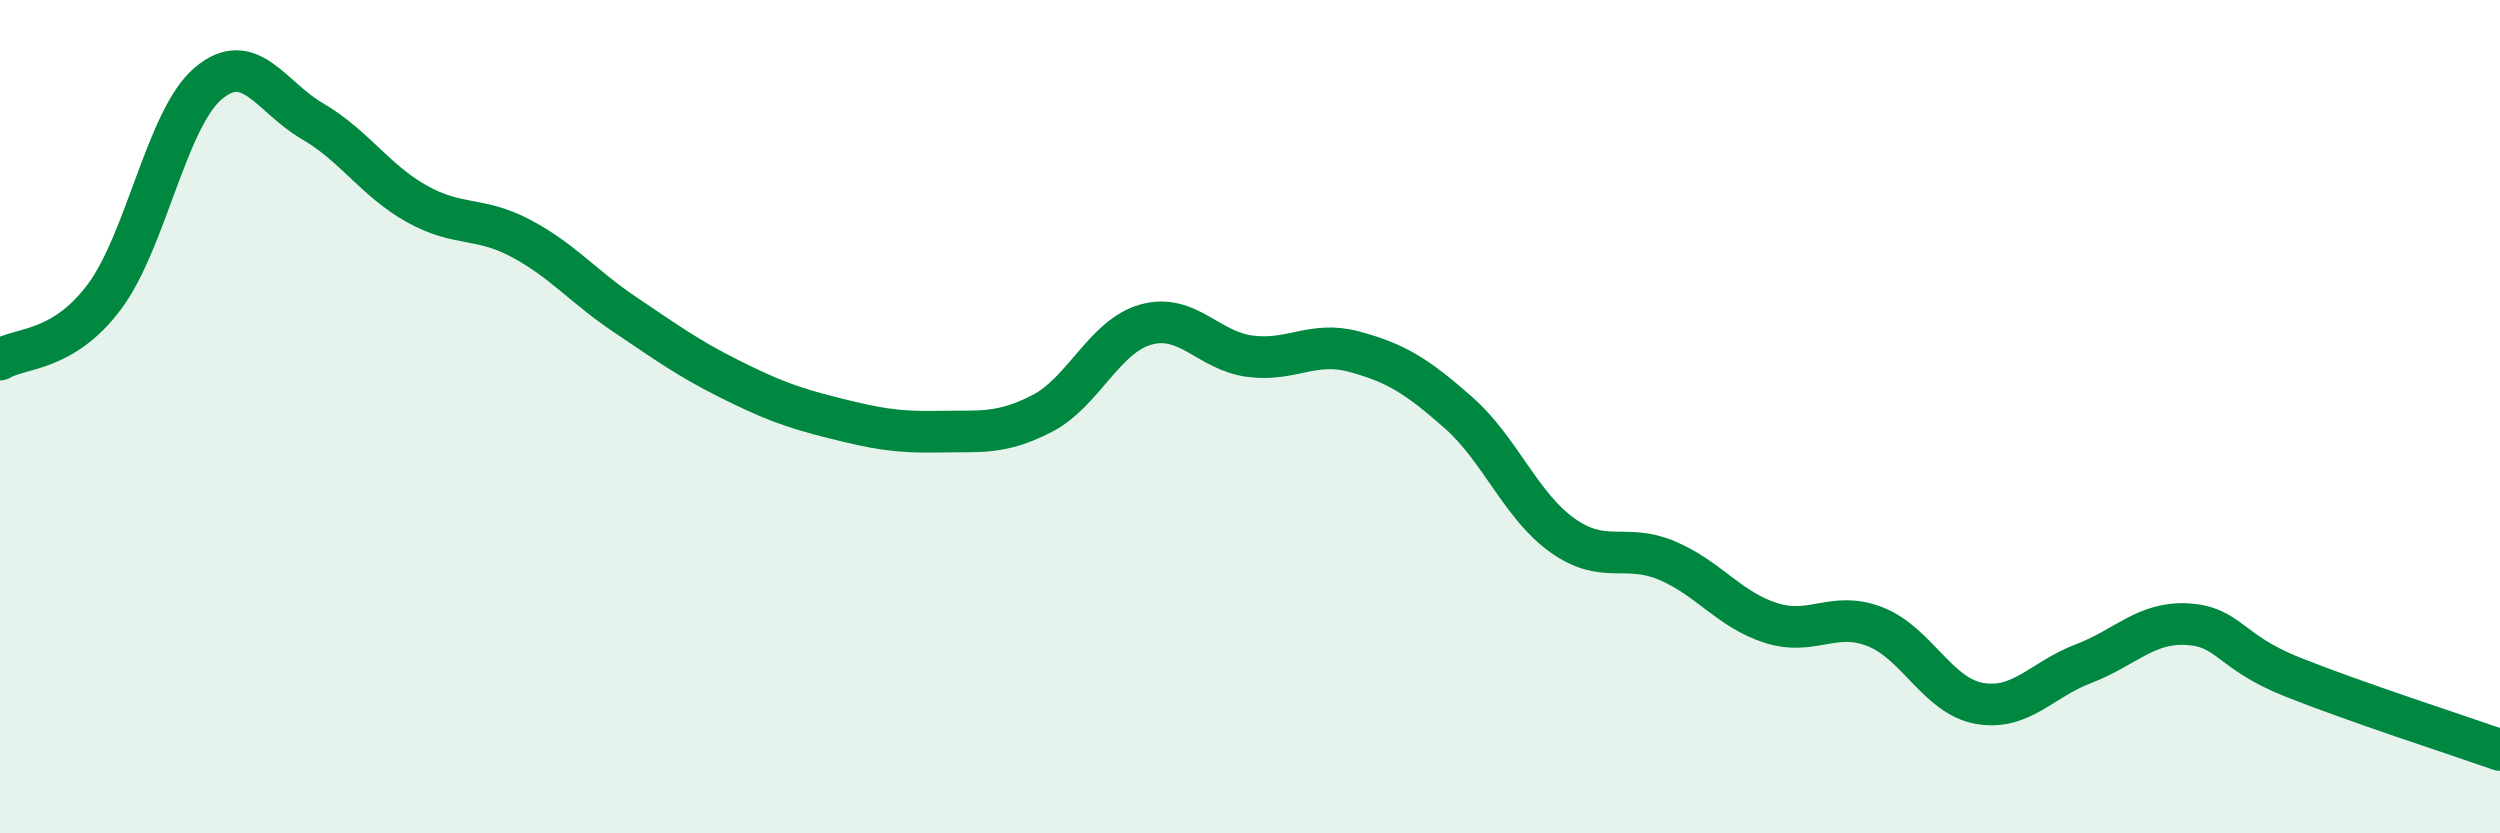
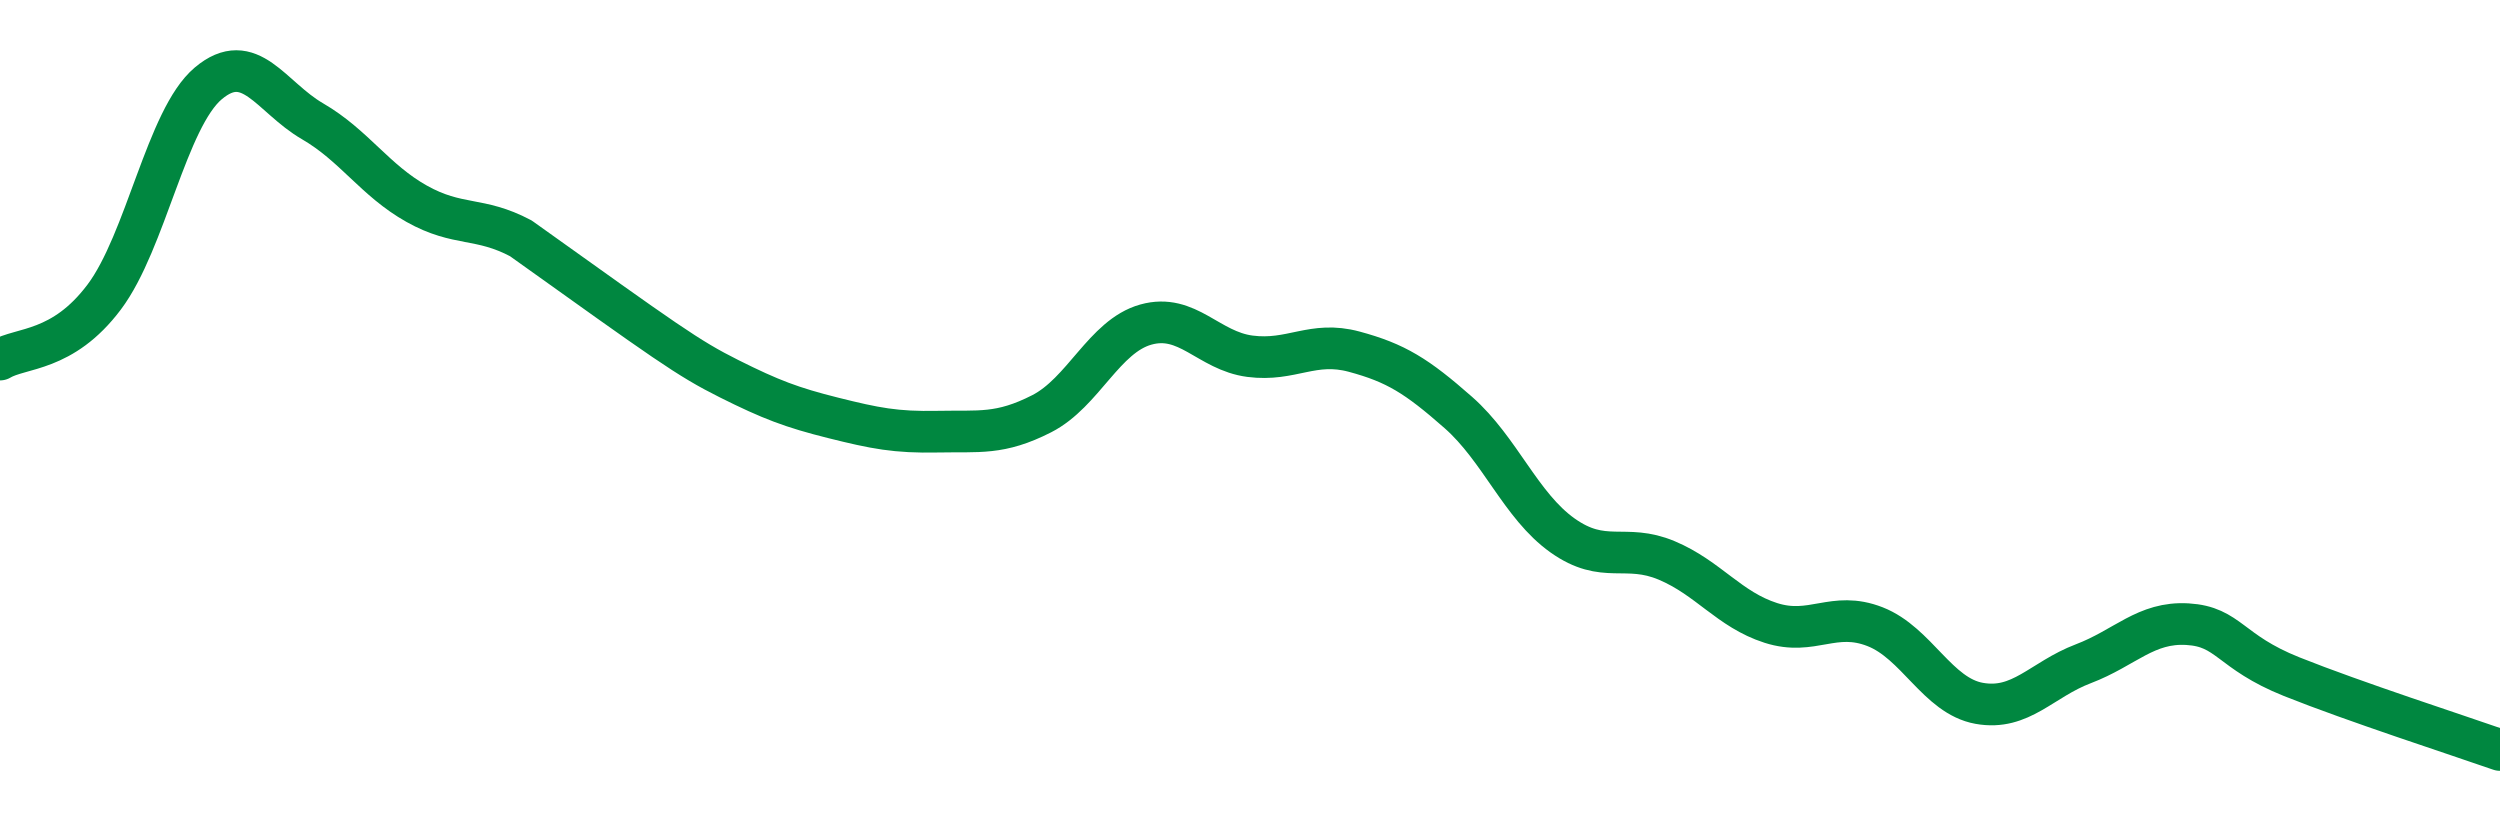
<svg xmlns="http://www.w3.org/2000/svg" width="60" height="20" viewBox="0 0 60 20">
-   <path d="M 0,8.63 C 0.5,8.33 1.5,8.46 2.5,7.13 C 3.5,5.8 4,2.84 5,2 C 6,1.16 6.5,2.33 7.5,2.91 C 8.5,3.49 9,4.33 10,4.89 C 11,5.45 11.5,5.19 12.5,5.72 C 13.5,6.25 14,6.88 15,7.55 C 16,8.22 16.5,8.59 17.5,9.09 C 18.5,9.59 19,9.78 20,10.03 C 21,10.28 21.5,10.38 22.5,10.36 C 23.5,10.34 24,10.44 25,9.93 C 26,9.42 26.5,8.07 27.5,7.79 C 28.5,7.51 29,8.42 30,8.55 C 31,8.68 31.5,8.17 32.5,8.44 C 33.5,8.71 34,9.02 35,9.9 C 36,10.78 36.5,12.14 37.5,12.85 C 38.5,13.56 39,13.03 40,13.45 C 41,13.87 41.5,14.63 42.5,14.95 C 43.5,15.27 44,14.65 45,15.04 C 46,15.43 46.5,16.7 47.5,16.88 C 48.5,17.06 49,16.31 50,15.93 C 51,15.55 51.5,14.92 52.5,14.98 C 53.5,15.04 53.5,15.64 55,16.24 C 56.5,16.84 59,17.65 60,18L60 20L0 20Z" fill="#008740" opacity="0.1" stroke-linecap="round" stroke-linejoin="round" />
-   <path d="M 0,8.63 C 0.5,8.33 1.5,8.46 2.5,7.13 C 3.5,5.8 4,2.84 5,2 C 6,1.16 6.5,2.33 7.5,2.91 C 8.5,3.49 9,4.33 10,4.89 C 11,5.45 11.5,5.19 12.5,5.72 C 13.5,6.25 14,6.88 15,7.55 C 16,8.22 16.5,8.59 17.5,9.09 C 18.5,9.59 19,9.78 20,10.03 C 21,10.28 21.5,10.38 22.5,10.36 C 23.5,10.34 24,10.44 25,9.93 C 26,9.42 26.5,8.07 27.5,7.79 C 28.5,7.51 29,8.42 30,8.55 C 31,8.68 31.5,8.17 32.5,8.44 C 33.5,8.71 34,9.02 35,9.9 C 36,10.78 36.5,12.14 37.5,12.85 C 38.5,13.56 39,13.03 40,13.45 C 41,13.87 41.5,14.63 42.5,14.95 C 43.5,15.27 44,14.65 45,15.04 C 46,15.43 46.5,16.7 47.5,16.88 C 48.5,17.06 49,16.31 50,15.93 C 51,15.55 51.5,14.92 52.5,14.98 C 53.5,15.04 53.5,15.64 55,16.24 C 56.5,16.84 59,17.65 60,18" stroke="#008740" stroke-width="1" fill="none" stroke-linecap="round" stroke-linejoin="round" />
+   <path d="M 0,8.63 C 0.5,8.33 1.5,8.46 2.5,7.13 C 3.5,5.8 4,2.84 5,2 C 6,1.16 6.5,2.33 7.5,2.91 C 8.5,3.49 9,4.33 10,4.89 C 11,5.45 11.5,5.19 12.5,5.72 C 16,8.22 16.5,8.59 17.5,9.09 C 18.5,9.59 19,9.78 20,10.03 C 21,10.28 21.5,10.38 22.5,10.36 C 23.5,10.34 24,10.44 25,9.93 C 26,9.42 26.5,8.07 27.5,7.79 C 28.5,7.51 29,8.42 30,8.55 C 31,8.68 31.5,8.17 32.5,8.44 C 33.5,8.71 34,9.02 35,9.9 C 36,10.78 36.5,12.14 37.5,12.85 C 38.5,13.56 39,13.03 40,13.45 C 41,13.87 41.5,14.63 42.5,14.95 C 43.5,15.27 44,14.65 45,15.04 C 46,15.43 46.5,16.7 47.5,16.88 C 48.5,17.06 49,16.31 50,15.93 C 51,15.55 51.5,14.92 52.5,14.98 C 53.5,15.04 53.5,15.64 55,16.24 C 56.5,16.84 59,17.65 60,18" stroke="#008740" stroke-width="1" fill="none" stroke-linecap="round" stroke-linejoin="round" />
</svg>